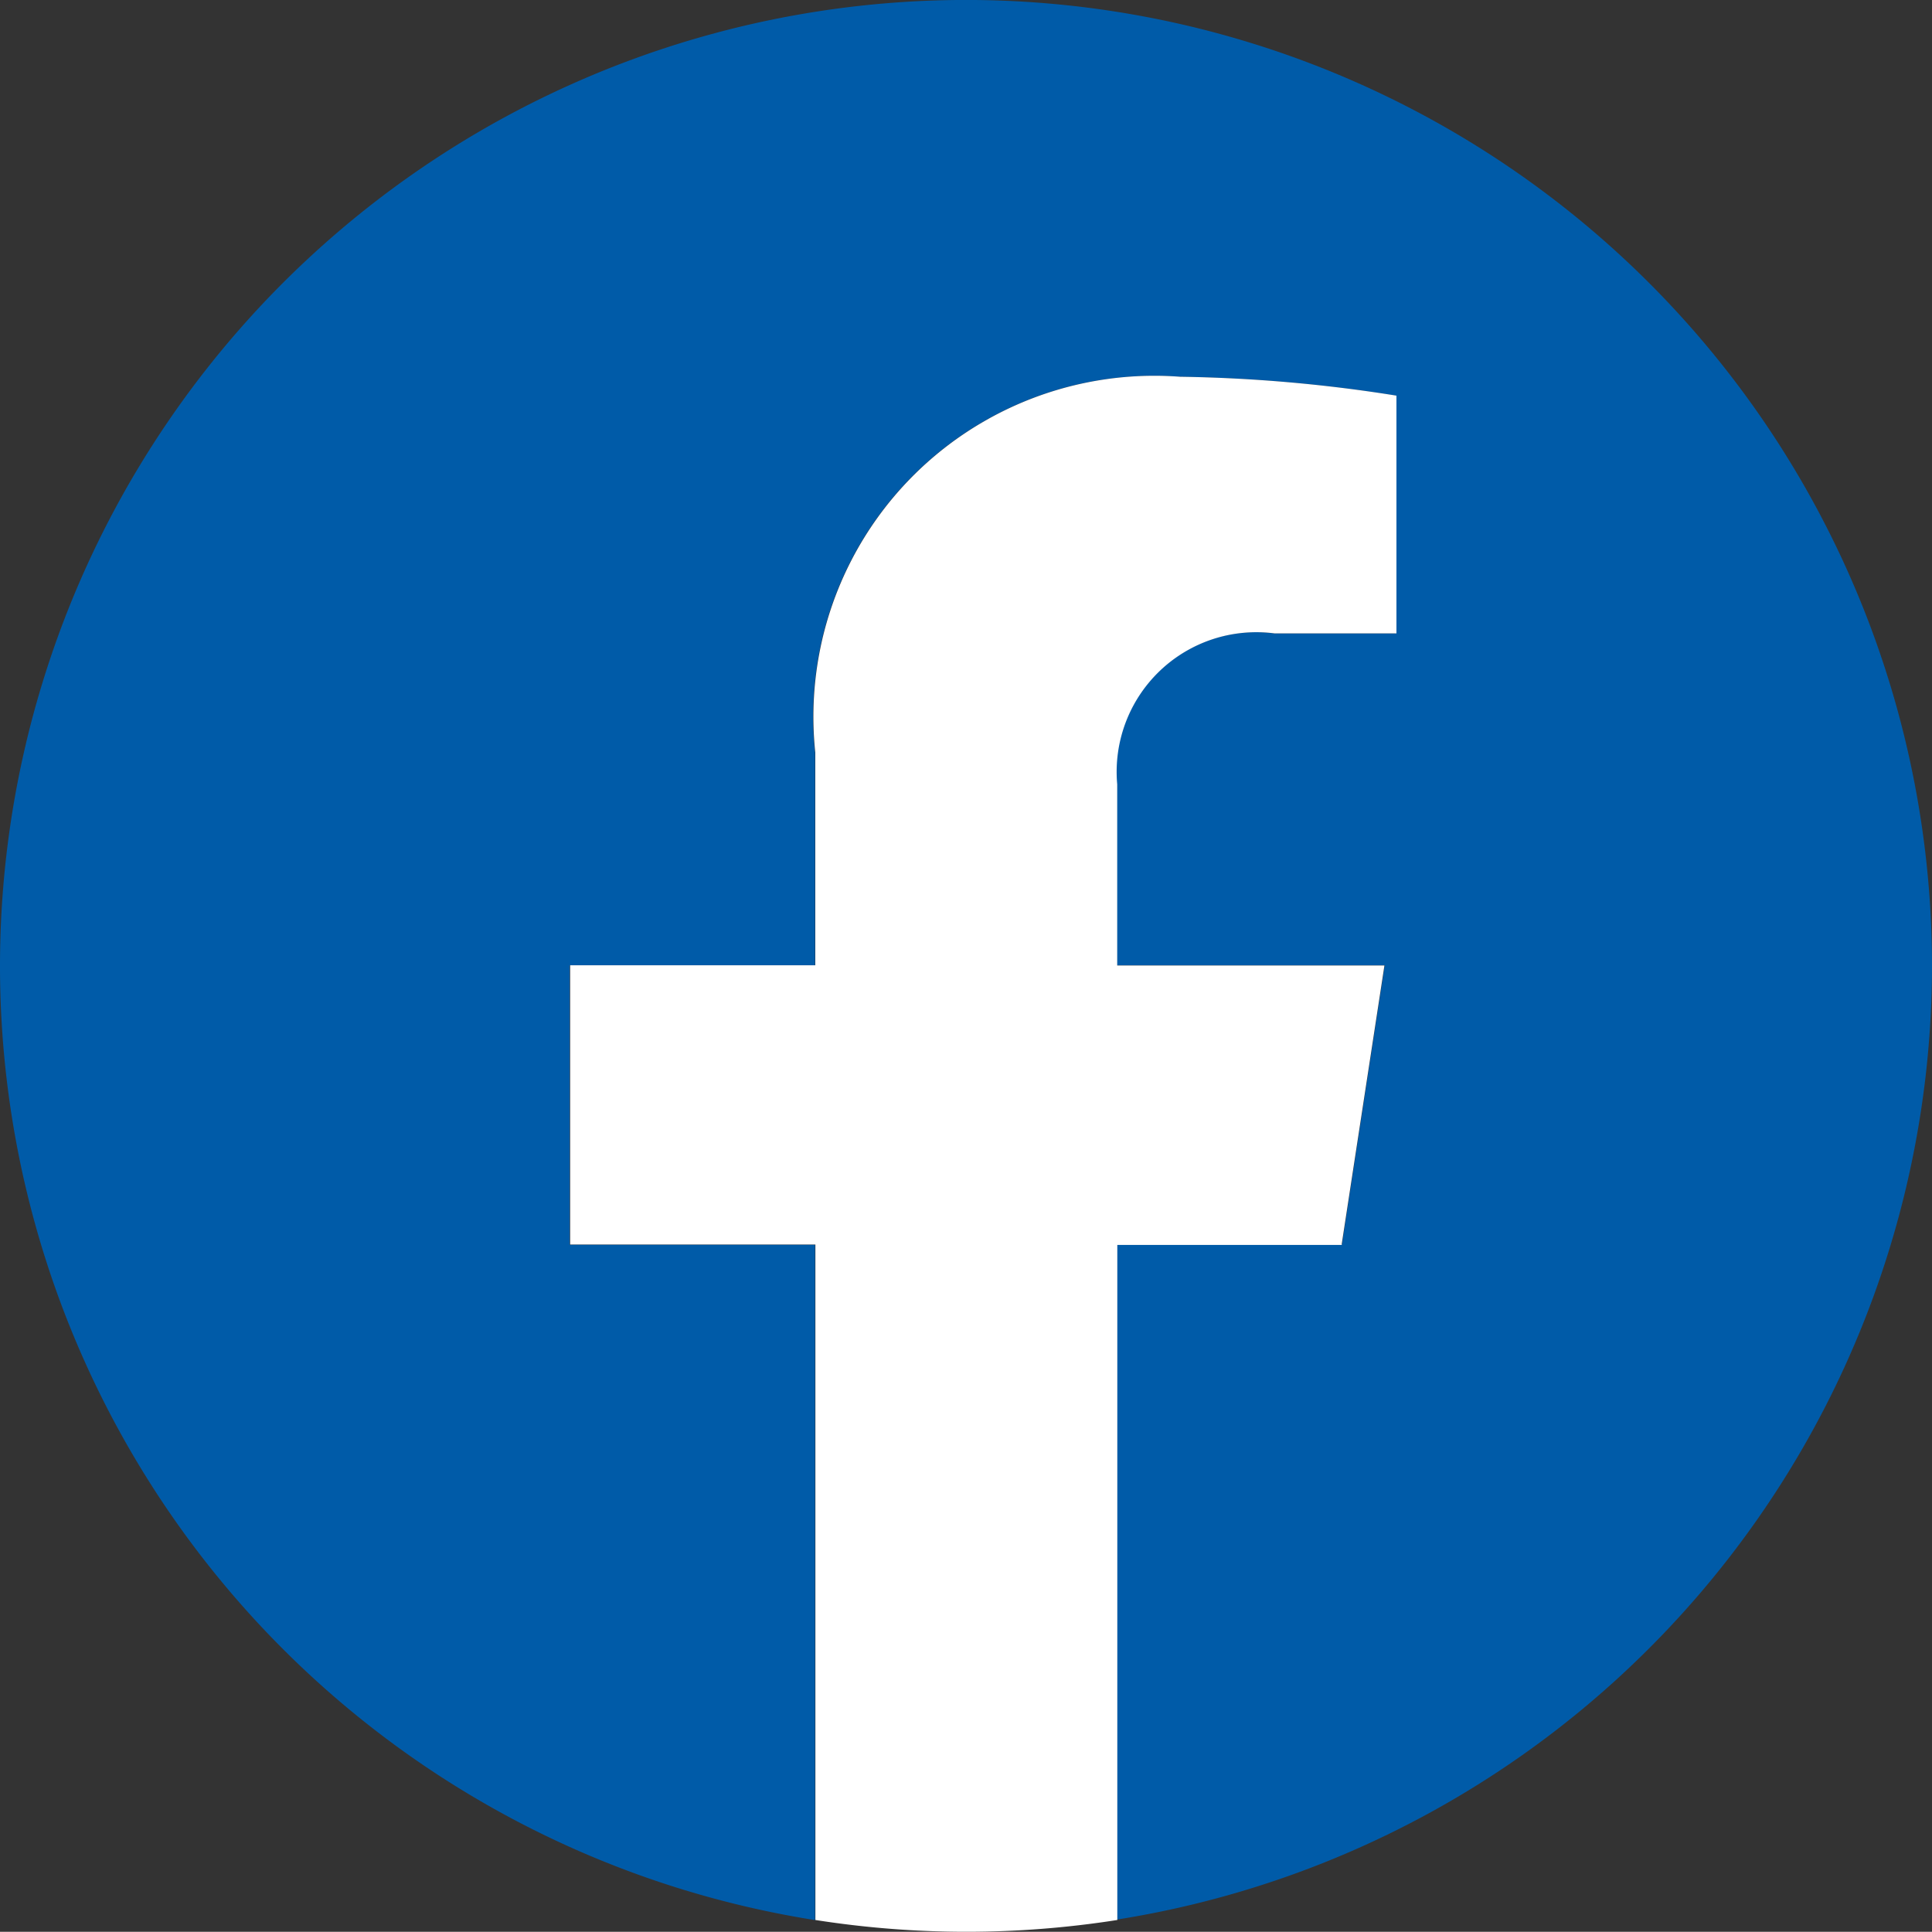
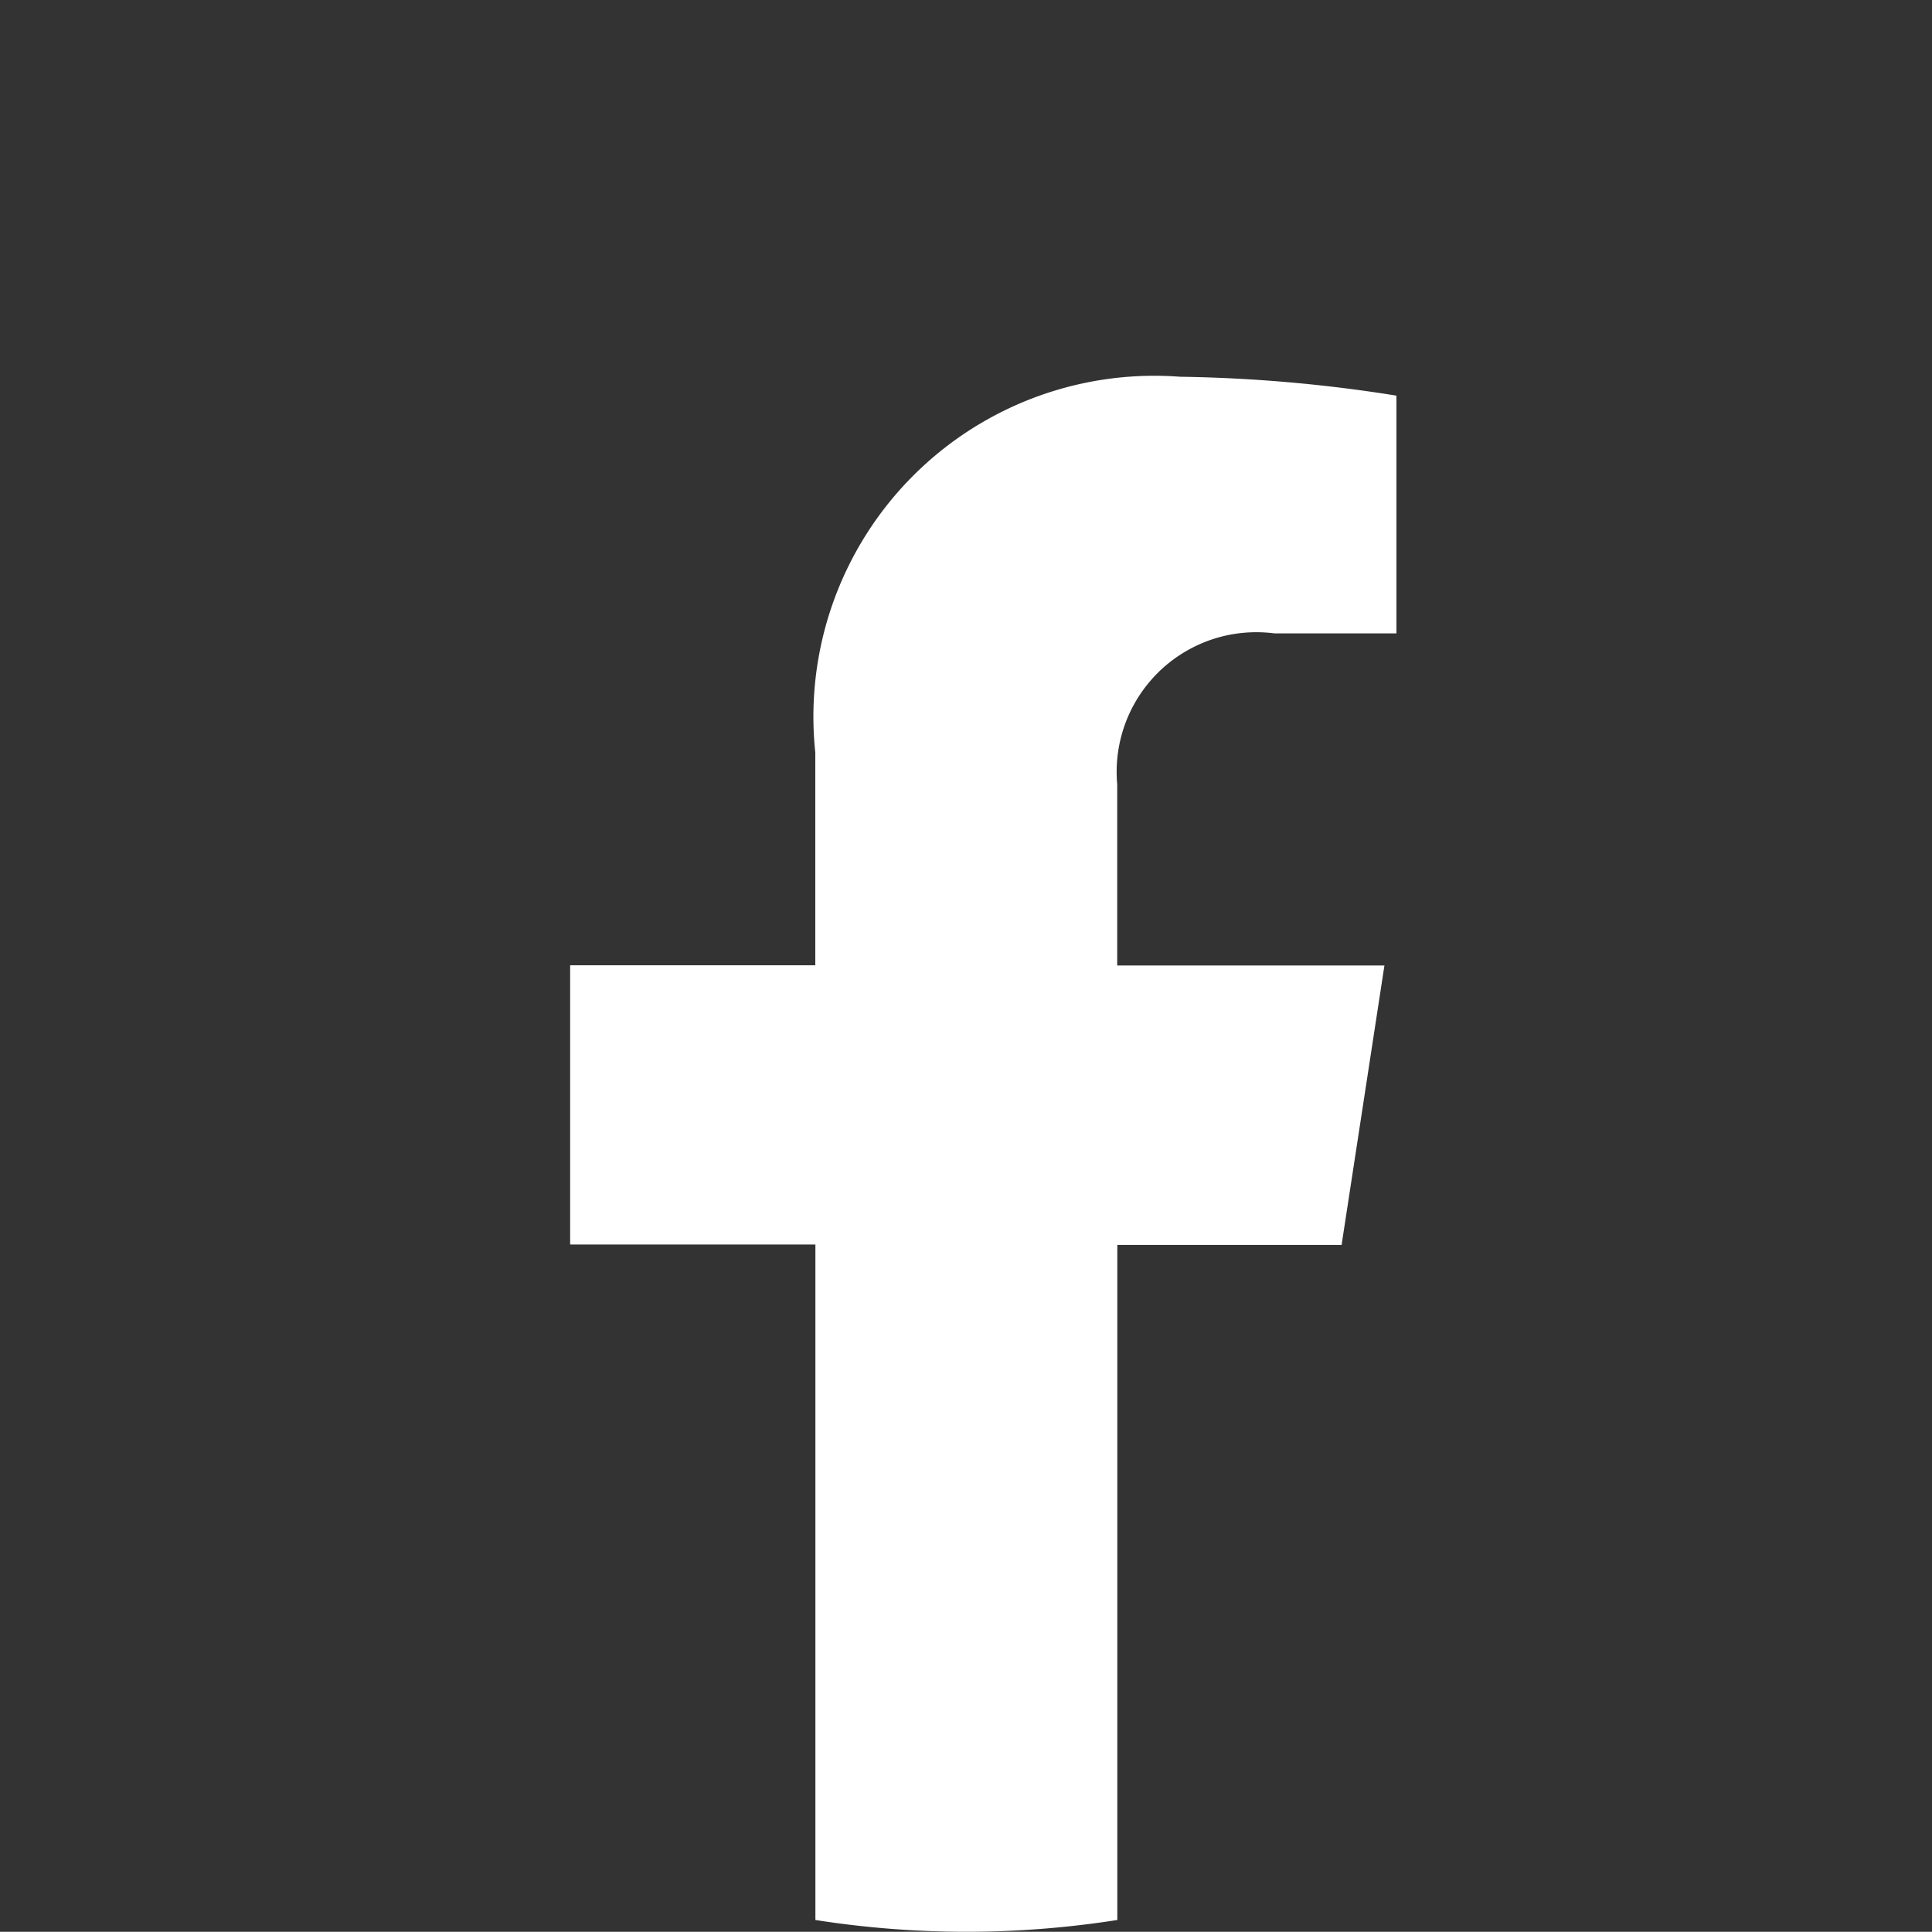
<svg xmlns="http://www.w3.org/2000/svg" width="18.82" height="18.818" viewBox="0 0 18.82 18.818">
  <rect x="0" y="0" width="18.82" height="18.818" fill="#333333" stroke="none" />
  <g id="Facebook-f_Logo-Blue-Logo.wine" data-name="Facebook-f Logo-Blue-Logo.wine" transform="translate(-67.131 -49.714)">
-     <path id="Path_215" data-name="Path 215" d="M85.951,59.118a9.41,9.41,0,1,0-10.881,9.3V61.839H72.681V59.118H75.07V57.045a3.321,3.321,0,0,1,3.554-3.661,14.568,14.568,0,0,1,2.106.184v2.316H79.544a1.361,1.361,0,0,0-1.528,1.169,1.377,1.377,0,0,0-.006.3v1.764h2.61l-.417,2.72H78.011v6.576a9.412,9.412,0,0,0,7.94-9.3" fill="#005ba8" />
    <path id="Path_216" data-name="Path 216" d="M80.2,61.839l.417-2.72H78.014V57.354a1.36,1.36,0,0,1,1.233-1.476,1.378,1.378,0,0,1,.3.006h1.187V53.568a14.582,14.582,0,0,0-2.107-.184,3.321,3.321,0,0,0-3.554,3.661v2.072H72.685v2.72h2.389v6.58a9.479,9.479,0,0,0,2.941,0V61.841h2.193" fill="#fff" />
  </g>
</svg>